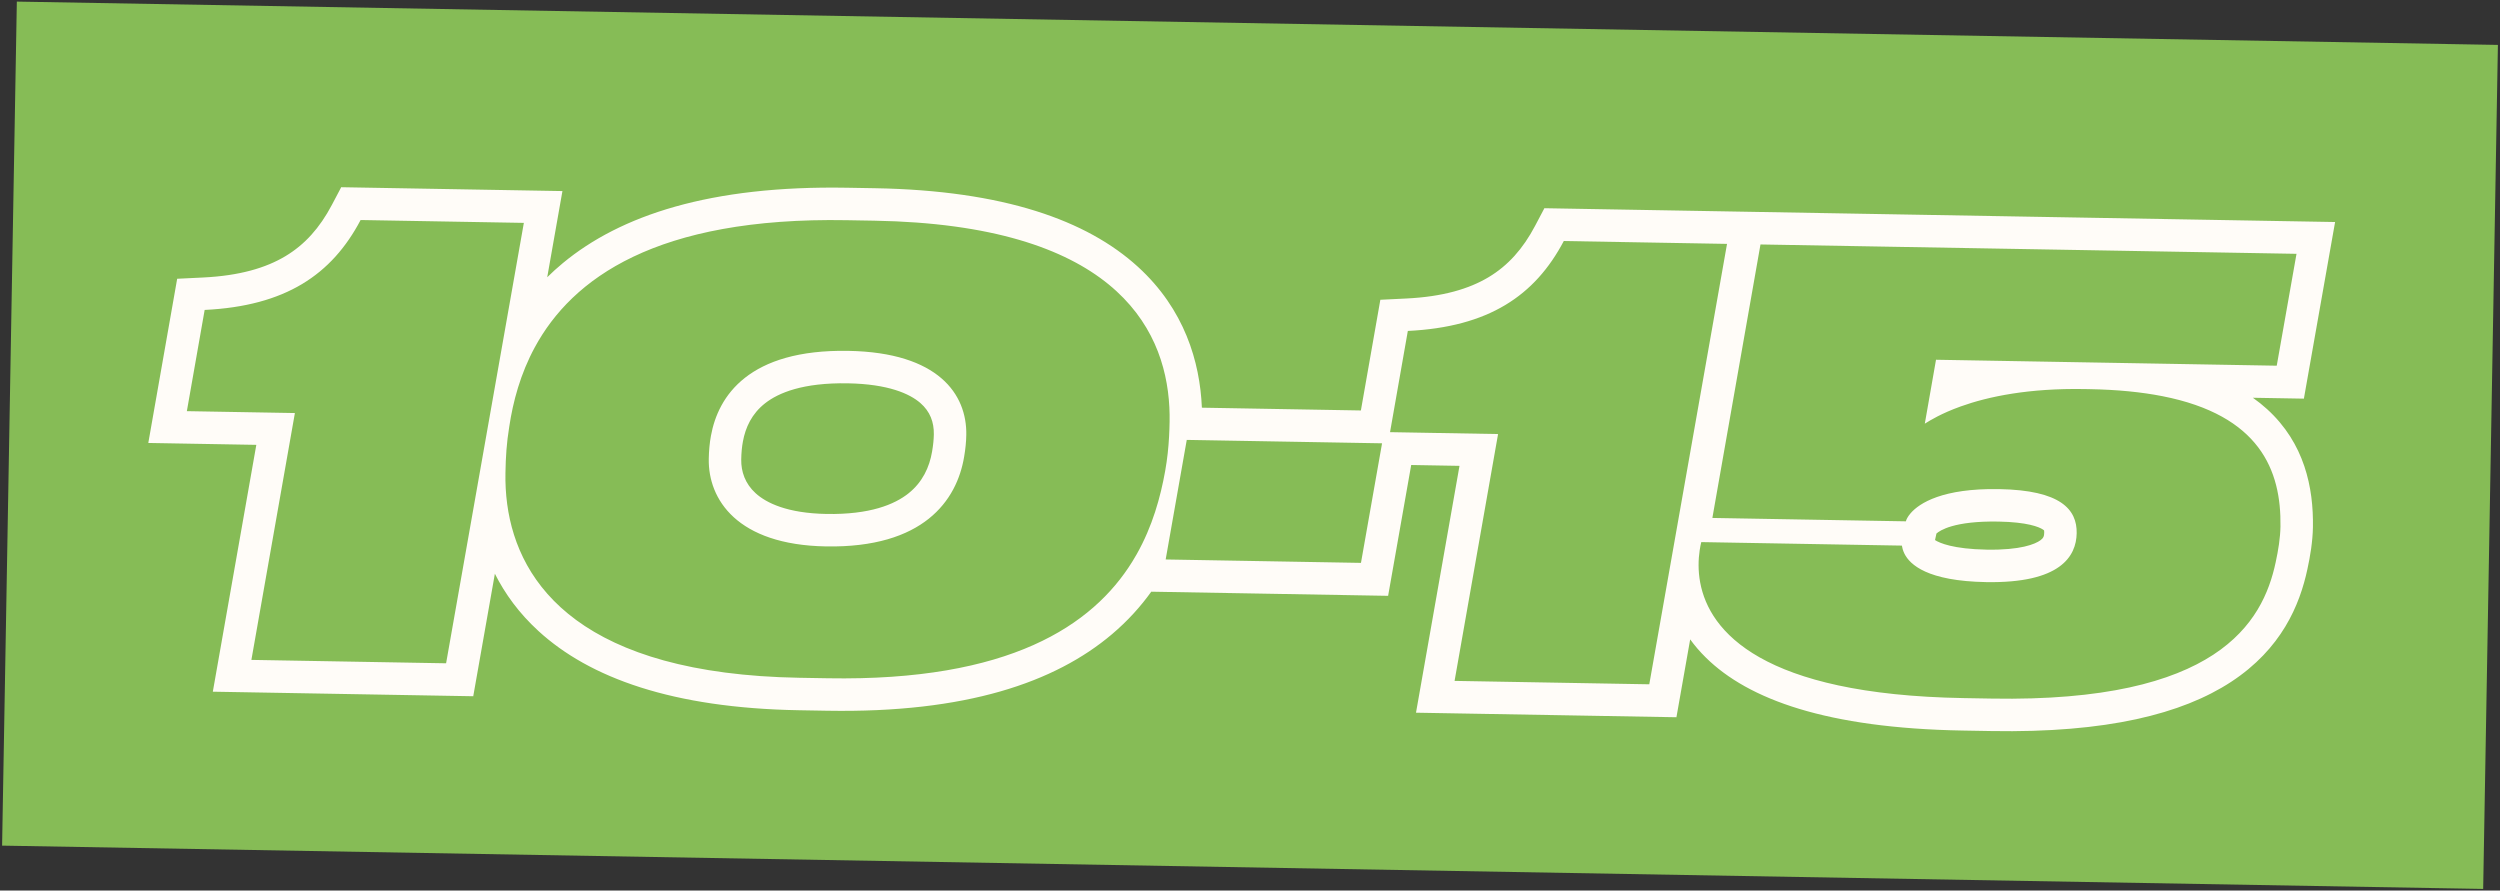
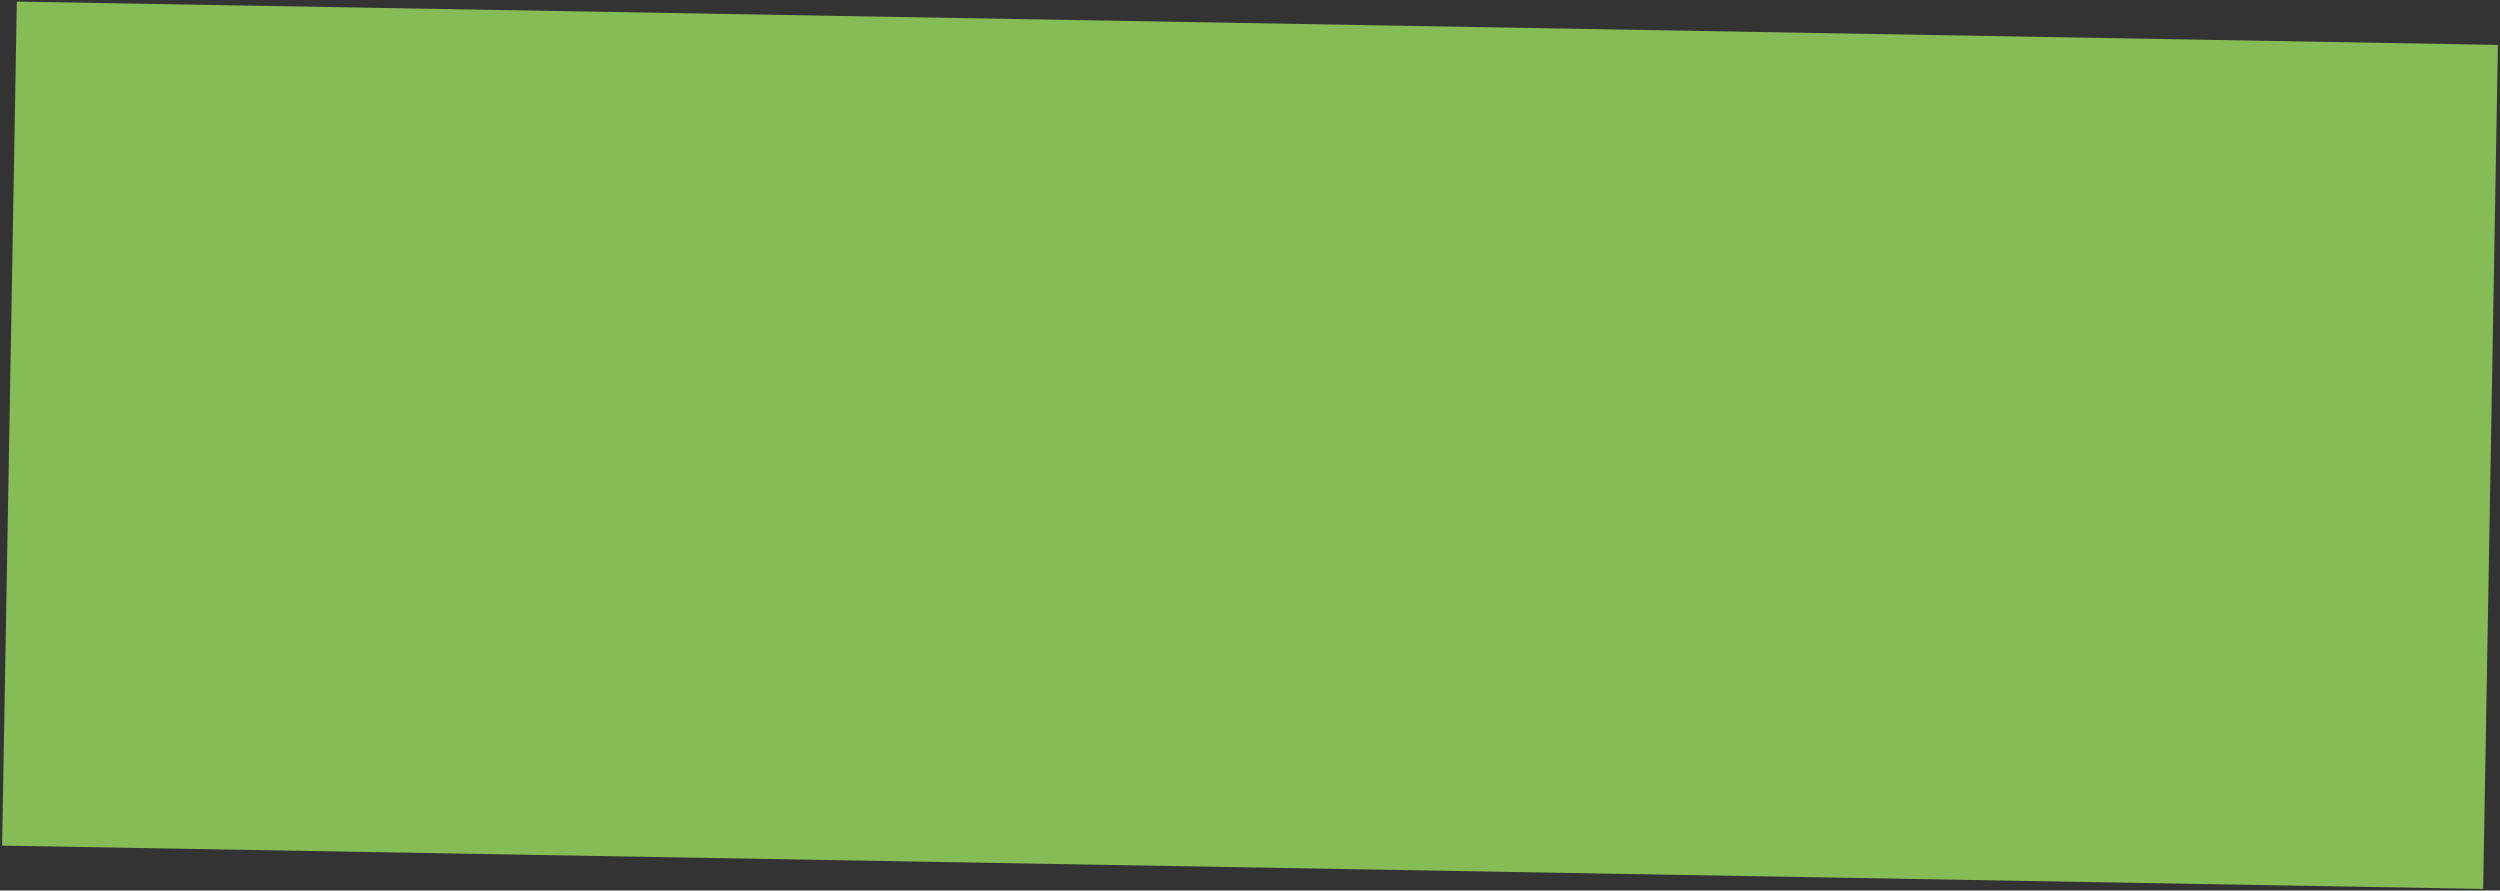
<svg xmlns="http://www.w3.org/2000/svg" width="539" height="192" viewBox="0 0 539 192" fill="none">
  <rect x="0" y="0" width="539" height="192" fill="#333333" stroke="none" />
  <rect x="3.63" y="0.345" width="535" height="182" transform="rotate(1 3.63 0.345)" fill="#86BC56" />
-   <path fill-rule="evenodd" clip-rule="evenodd" d="M63.579 89.053L40.286 88.646L44.124 66.822C61.549 65.974 71.524 59.235 77.747 47.438L112.942 48.052L96.178 143.006L54.2 142.273L63.579 89.053ZM106.695 123.696L102.032 150.109L45.885 149.129L55.263 95.909L31.973 95.502L38.198 60.102L43.783 59.83C51.671 59.446 57.323 57.757 61.539 55.231C65.704 52.735 68.933 49.145 71.556 44.172L73.564 40.364L121.26 41.196L117.981 59.773C119.039 58.728 120.167 57.705 121.37 56.71C133.776 46.446 153.091 39.96 182.635 40.475L188.65 40.58C216.412 41.065 234.357 47.509 245.341 57.527C255.395 66.696 258.708 78.015 259.125 87.897L293.407 88.496L297.603 64.63L303.189 64.358C311.077 63.974 316.729 62.285 320.944 59.759C325.11 57.263 328.338 53.673 330.961 48.7L332.97 44.892L503.446 47.867L496.718 85.948L485.719 85.756C486.805 86.523 487.823 87.339 488.774 88.203C496.858 95.549 498.815 105.14 498.666 113.674C498.613 116.758 498.08 119.939 497.481 122.687C495.827 130.463 491.887 139.905 481.016 147.017C470.465 153.919 454.247 158.049 429.321 157.614L423.178 157.507C393.883 156.996 376.964 150.806 367.806 141.797C366.493 140.506 365.366 139.184 364.402 137.849L361.438 154.637L305.29 153.657L314.668 100.437L304.254 100.255L299.279 128.46L248.213 127.569C245.926 130.763 243.141 133.862 239.738 136.742C227.462 147.132 208.239 153.755 178.362 153.234L172.219 153.127C144.984 152.651 127.119 146.154 116.078 136.034C111.914 132.218 108.868 128.023 106.695 123.696ZM244.129 121.082C244.451 120.563 244.76 120.041 245.056 119.518C248.48 113.466 250.204 107.17 251.211 101.545C251.684 98.906 251.927 96.434 252.051 94.169C252.114 93.038 252.147 91.959 252.165 90.936C252.183 89.899 252.167 88.843 252.113 87.775C251.199 69.878 239.252 48.465 188.528 47.579L182.513 47.474C141.455 46.758 123.336 60.086 115.319 74.848C112.191 80.609 110.602 86.588 109.788 92.036C109.213 95.61 109.036 98.424 108.974 102.007C108.936 104.176 109.046 106.411 109.348 108.67C111.704 126.267 125.725 145.314 172.341 146.128L178.484 146.235C217.653 146.919 235.585 134.851 244.129 121.082ZM254.576 102.149L251.318 120.622L293.424 121.357L297.971 95.577L255.865 94.842L254.576 102.149ZM322.984 93.581L313.606 146.801L355.584 147.534L372.347 52.58L337.153 51.966C330.93 63.763 320.955 70.502 303.529 71.35L299.692 93.174L322.984 93.581ZM366.453 118.623C366.154 120.62 366.08 123.023 366.563 125.604C368.543 136.185 379.872 149.75 423.3 150.508L429.443 150.615C477.948 151.462 487.848 134.352 490.637 121.215C491.194 118.664 491.625 115.983 491.667 113.552C491.881 101.323 487.136 89.53 466.216 85.415C461.739 84.535 456.52 84.006 450.451 83.9L449.427 83.882C443.398 83.777 438.263 84.181 433.936 84.852C429.319 85.568 425.623 86.589 422.747 87.62C418.546 89.127 416.094 90.656 415.075 91.291L414.987 91.346L417.404 77.562L490.865 78.844L495.127 54.723L379.56 52.706L369.186 111.67L410.907 112.398C410.979 112.069 411.261 111.428 411.921 110.664C413.819 108.464 418.845 105.24 431 105.452C444.309 105.684 447.821 109.842 447.732 114.961C447.645 119.952 444.215 125.781 428.217 125.502C415.51 125.28 411.78 121.719 410.608 119.394C410.23 118.644 410.118 118.022 410.057 117.683L410.048 117.632L366.79 116.877C366.663 117.415 366.547 117.999 366.453 118.623ZM417.19 116.441C418.138 117.052 421.061 118.376 428.339 118.503C435.689 118.632 438.774 117.295 439.876 116.51C440.568 116.016 440.72 115.613 440.733 114.839C440.738 114.566 440.713 114.416 440.698 114.352C440.663 114.317 440.595 114.257 440.474 114.176C439.63 113.606 437.074 112.559 430.877 112.451C421.255 112.283 418.221 114.389 417.498 115.029L417.19 116.441ZM160.166 95.21L160.165 95.218C159.961 96.319 159.834 97.591 159.809 99.054C159.763 101.666 160.645 104.273 162.907 106.334C165.221 108.444 169.741 110.661 178.207 110.809C187.566 110.972 192.874 108.764 195.886 106.357C198.881 103.964 200.393 100.748 200.961 97.335L200.964 97.317L200.967 97.299C201.2 95.942 201.314 94.767 201.334 93.634C201.379 91.037 200.542 88.708 198.406 86.867C196.126 84.901 191.546 82.797 182.795 82.644C173.124 82.476 167.842 84.68 164.943 86.955C162.08 89.203 160.721 92.164 160.168 95.202L160.166 95.21ZM182.917 75.646C202.37 75.985 208.485 85.053 208.333 93.756C208.306 95.292 208.151 96.825 207.866 98.484C206.293 107.93 199.073 118.174 178.084 117.808C158.887 117.473 152.658 107.634 152.81 98.932C152.841 97.14 152.998 95.478 153.281 93.947C154.838 85.397 161.416 75.27 182.917 75.646Z" fill="#FFFCF8" />
</svg>